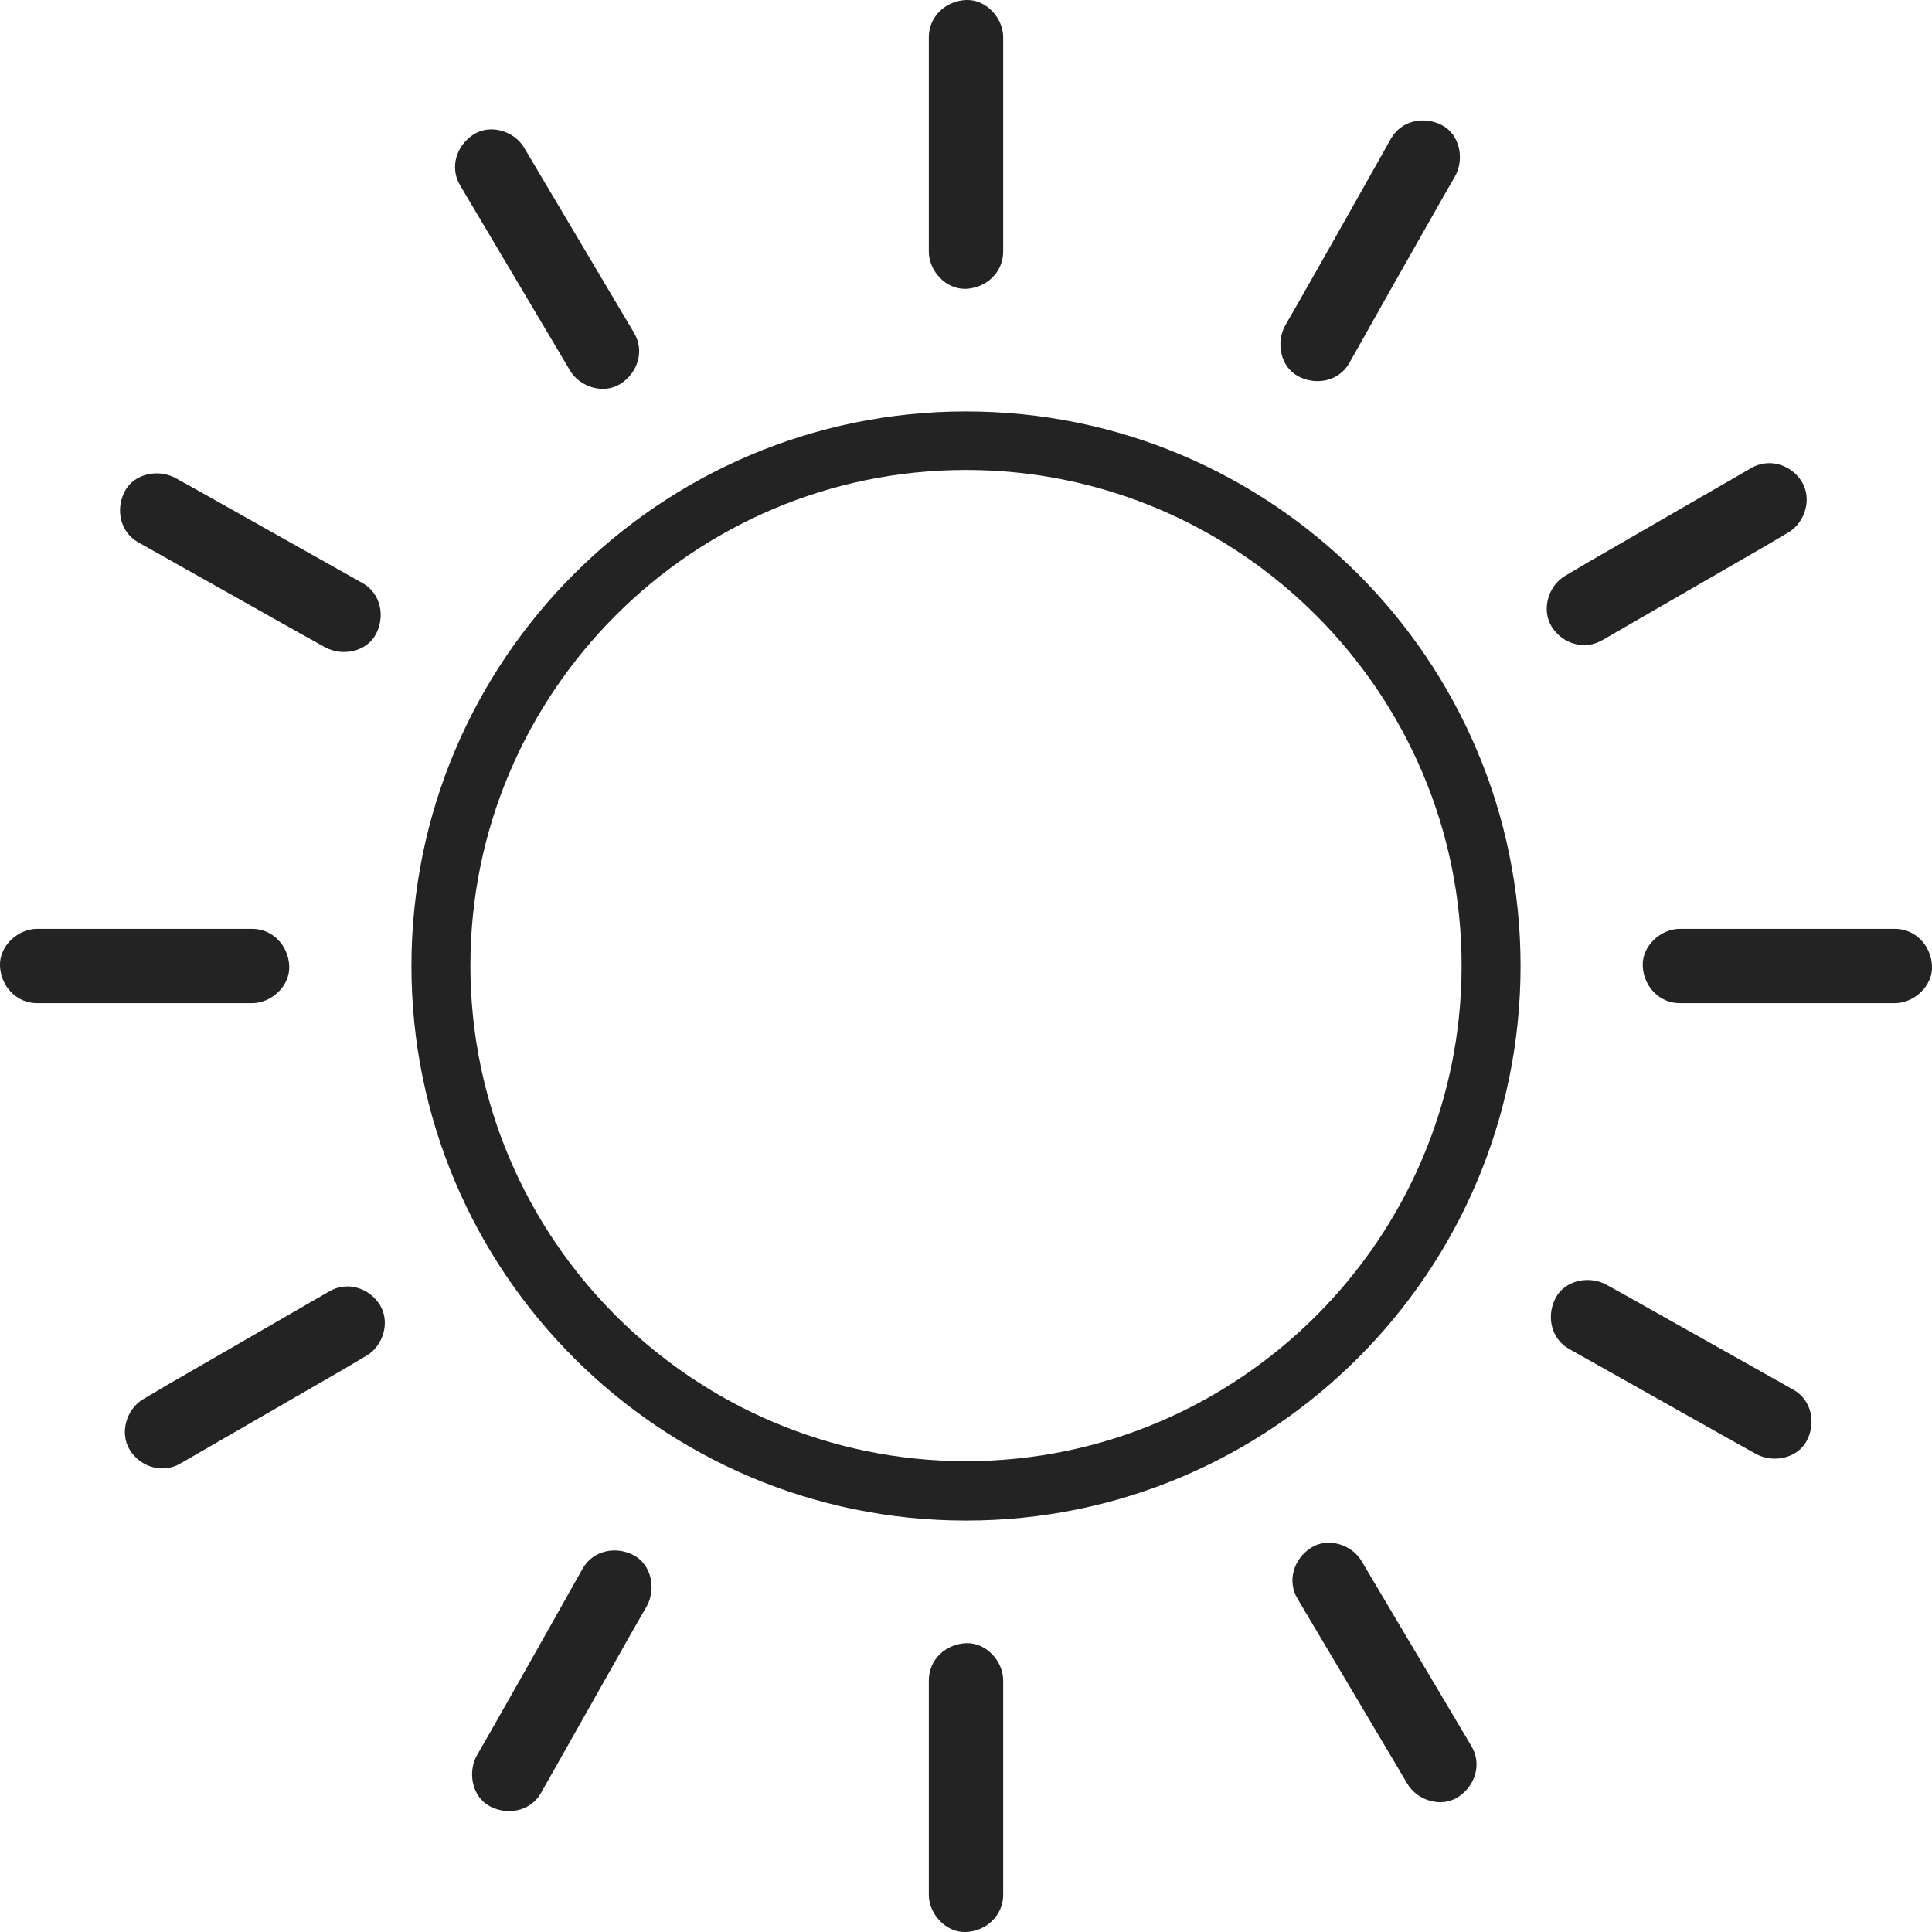
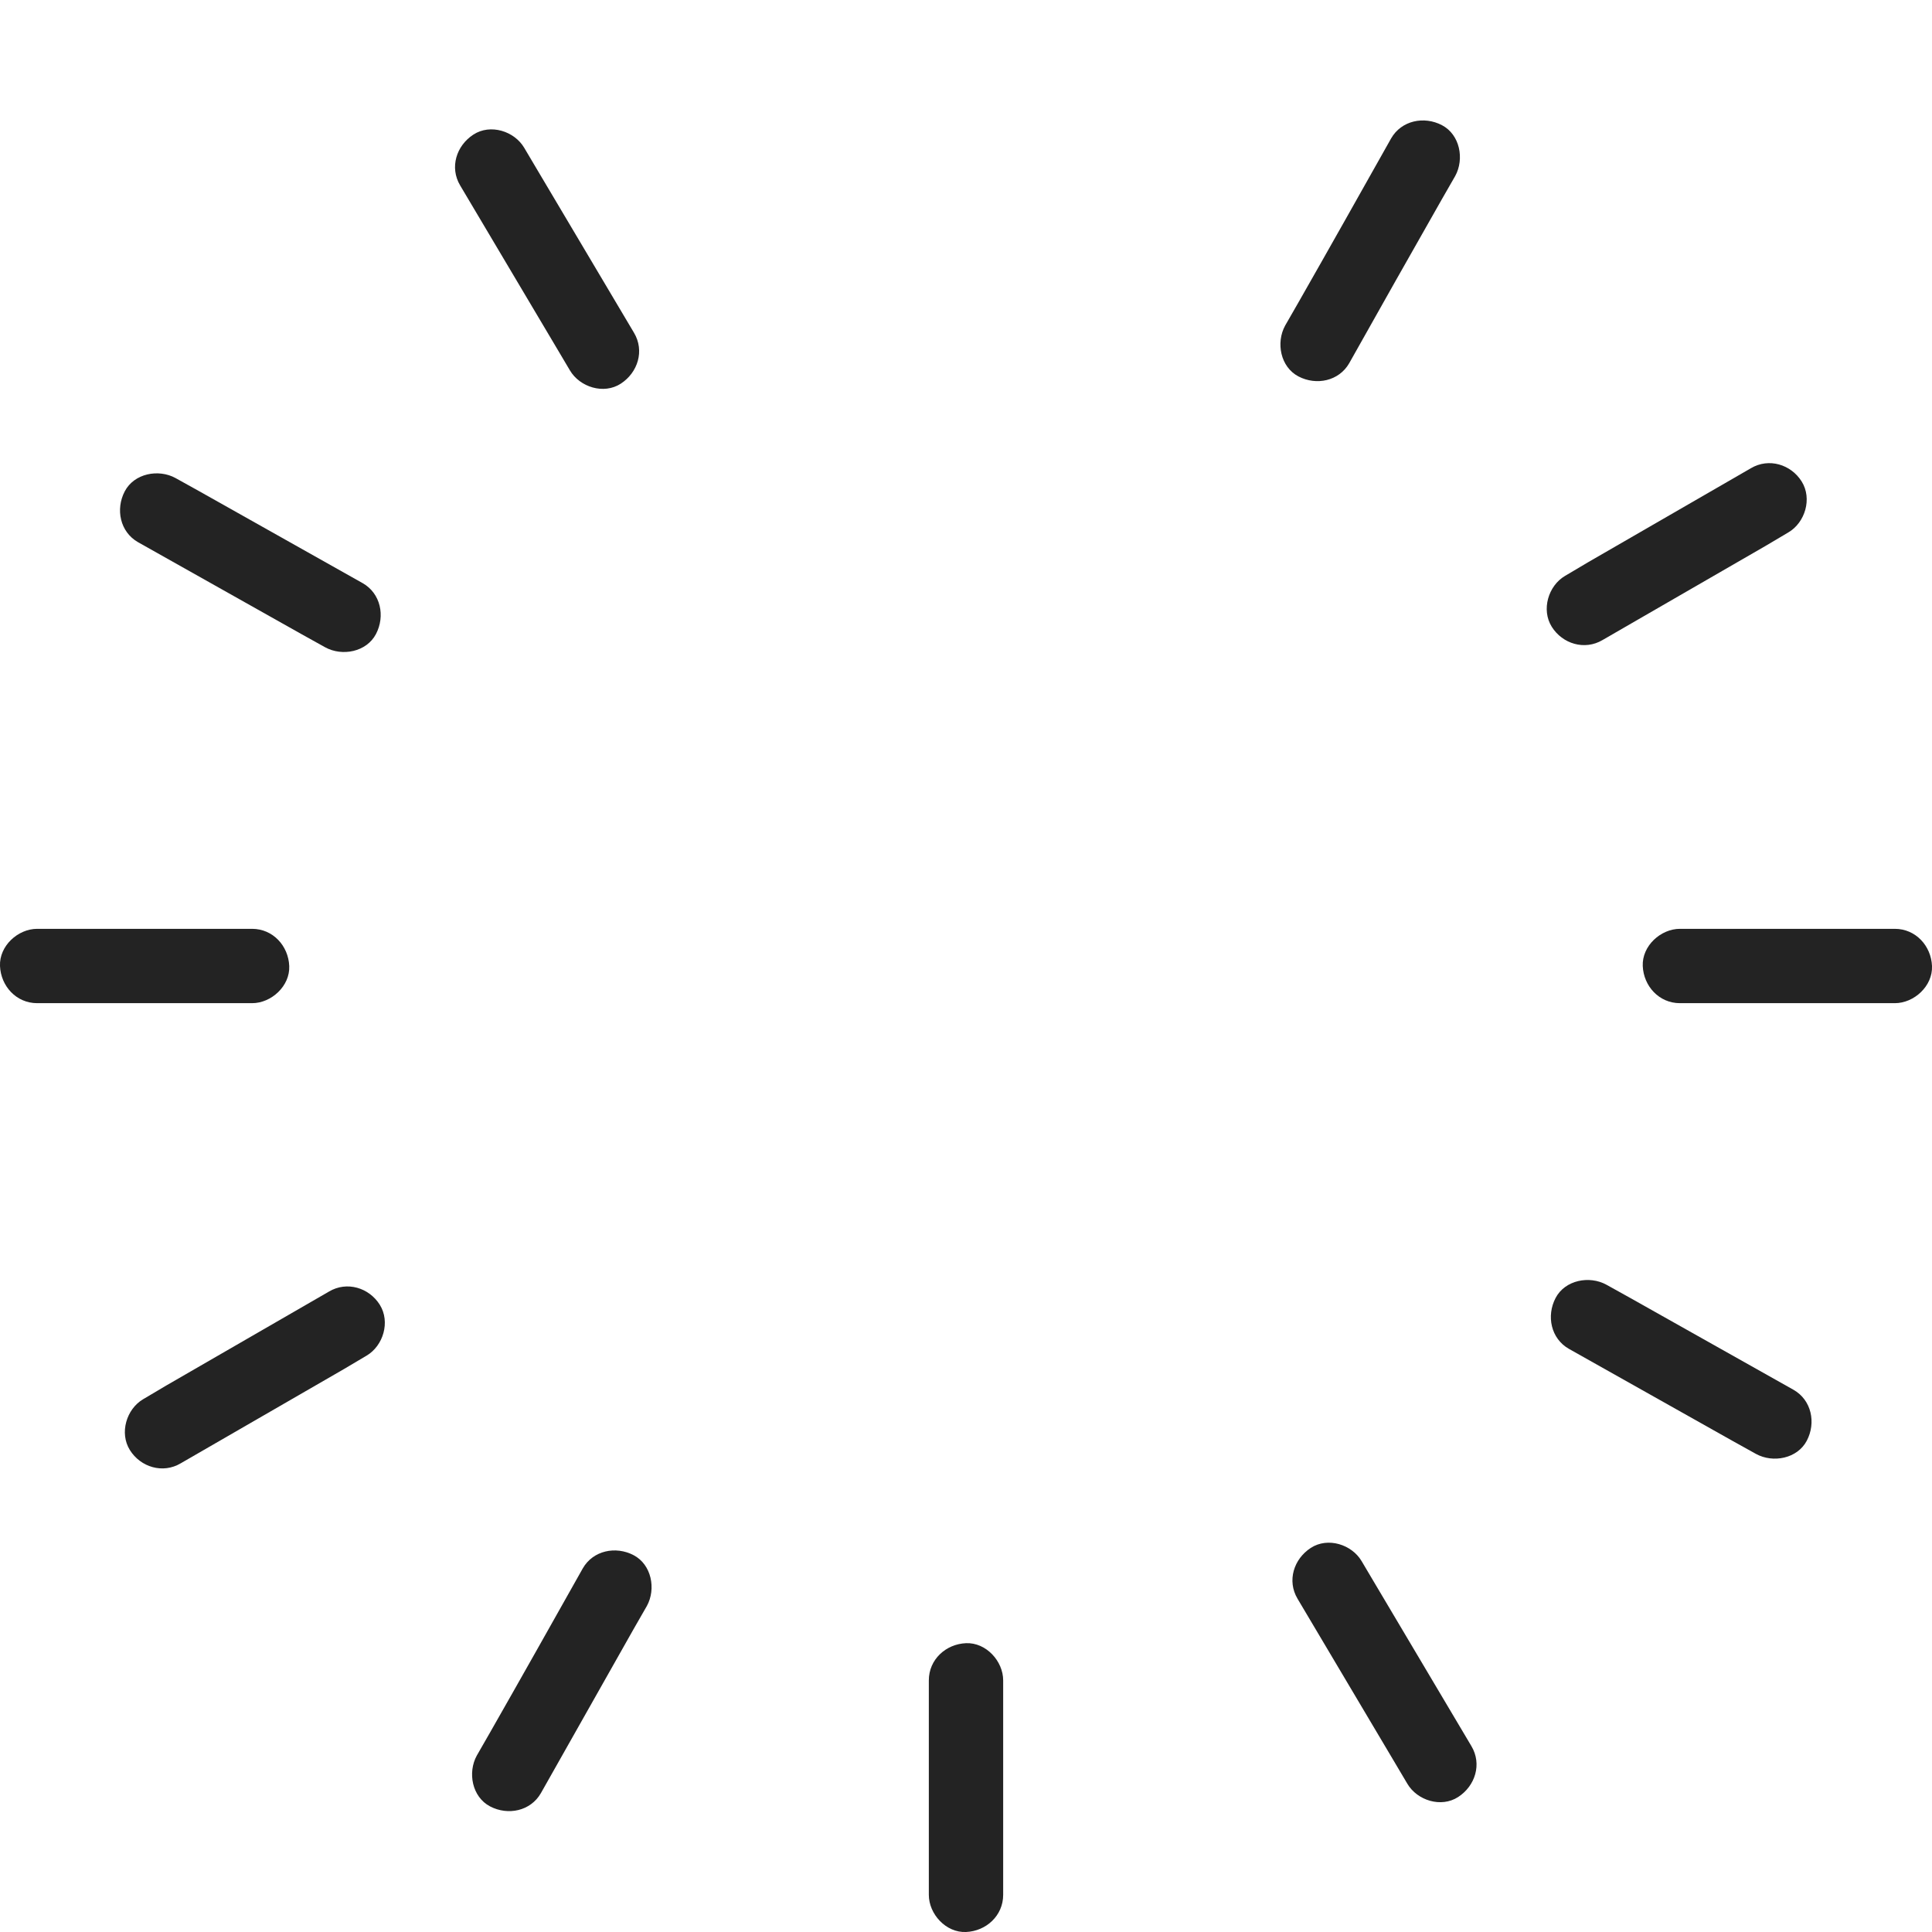
<svg xmlns="http://www.w3.org/2000/svg" id="Layer_1" viewBox="0 0 45.22 45.22">
  <defs>
    <style>.cls-1{fill:#232323;stroke-width:0px;}</style>
  </defs>
-   <path class="cls-1" d="M22.61,35.59c-7.16,0-12.98-5.82-12.98-12.98s5.82-12.98,12.98-12.98,12.98,5.82,12.98,12.98-5.82,12.98-12.98,12.98ZM22.61,11c-6.4,0-11.6,5.21-11.6,11.6s5.21,11.6,11.6,11.6,11.6-5.21,11.6-11.6-5.21-11.6-11.6-11.6Z" />
  <path class="cls-1" d="M.87,23.48h5.03c.45,0,.89-.4.87-.87s-.38-.87-.87-.87H.87c-.45,0-.89.4-.87.87s.38.87.87.87h0Z" />
  <path class="cls-1" d="M39.32,23.48h5.03c.45,0,.89-.4.87-.87s-.38-.87-.87-.87h-5.03c-.45,0-.89.4-.87.87s.38.87.87.87h0Z" />
  <path class="cls-1" d="M4.23,34.25c1.27-.73,2.54-1.47,3.81-2.2l.54-.32c.39-.23.56-.79.31-1.19s-.77-.56-1.19-.31c-1.27.73-2.54,1.47-3.81,2.2l-.54.32c-.39.23-.56.79-.31,1.19s.77.56,1.19.31h0Z" />
  <path class="cls-1" d="M37.51,14.98c1.27-.73,2.54-1.47,3.81-2.2l.54-.32c.39-.23.56-.79.31-1.19s-.77-.56-1.19-.31c-1.27.73-2.54,1.47-3.81,2.2l-.54.32c-.39.23-.56.79-.31,1.19s.77.56,1.19.31h0Z" />
  <path class="cls-1" d="M12.66,41.97l2.17-3.84.31-.54c.22-.4.11-.97-.31-1.19s-.95-.11-1.19.31c-.72,1.28-1.44,2.56-2.17,3.84l-.31.54c-.22.4-.11.97.31,1.19s.95.11,1.19-.31h0Z" />
  <path class="cls-1" d="M31.58,8.5c.72-1.28,1.44-2.56,2.17-3.84l.31-.54c.22-.4.11-.97-.31-1.19s-.95-.11-1.19.31c-.72,1.28-1.44,2.56-2.17,3.84l-.31.54c-.22.4-.11.97.31,1.19s.95.11,1.19-.31h0Z" />
  <path class="cls-1" d="M23.48,44.35v-4.39c0-.21,0-.42,0-.63,0-.45-.4-.89-.87-.87s-.87.38-.87.87v4.39c0,.21,0,.42,0,.63,0,.45.4.89.87.87s.87-.38.87-.87h0Z" />
-   <path class="cls-1" d="M23.48,5.9V1.5c0-.21,0-.42,0-.63,0-.45-.4-.89-.87-.87s-.87.38-.87.87v4.39c0,.21,0,.42,0,.63,0,.45.4.89.87.87s.87-.38.87-.87h0Z" />
  <path class="cls-1" d="M34.44,40.87c-.75-1.26-1.5-2.53-2.25-3.79l-.32-.54c-.23-.39-.79-.57-1.19-.31s-.56.77-.31,1.19c.75,1.26,1.5,2.53,2.25,3.79l.32.54c.23.39.79.57,1.19.31s.56-.77.31-1.19h0Z" />
  <path class="cls-1" d="M14.84,7.79c-.75-1.26-1.5-2.53-2.25-3.79l-.32-.54c-.23-.39-.79-.57-1.19-.31s-.56.77-.31,1.19c.75,1.26,1.5,2.53,2.25,3.79l.32.54c.23.39.79.57,1.19.31s.56-.77.31-1.19h0Z" />
  <path class="cls-1" d="M41.98,32.53c-1.28-.72-2.56-1.44-3.84-2.16l-.54-.3c-.4-.22-.97-.11-1.19.31s-.11.95.31,1.19c1.28.72,2.56,1.44,3.84,2.16l.54.3c.4.22.97.11,1.19-.31s.11-.95-.31-1.19h0Z" />
  <path class="cls-1" d="M8.49,13.65l-3.84-2.16-.54-.3c-.4-.22-.97-.11-1.19.31s-.11.95.31,1.19l3.84,2.16.54.3c.4.22.97.11,1.19-.31s.11-.95-.31-1.19h0Z" />
</svg>